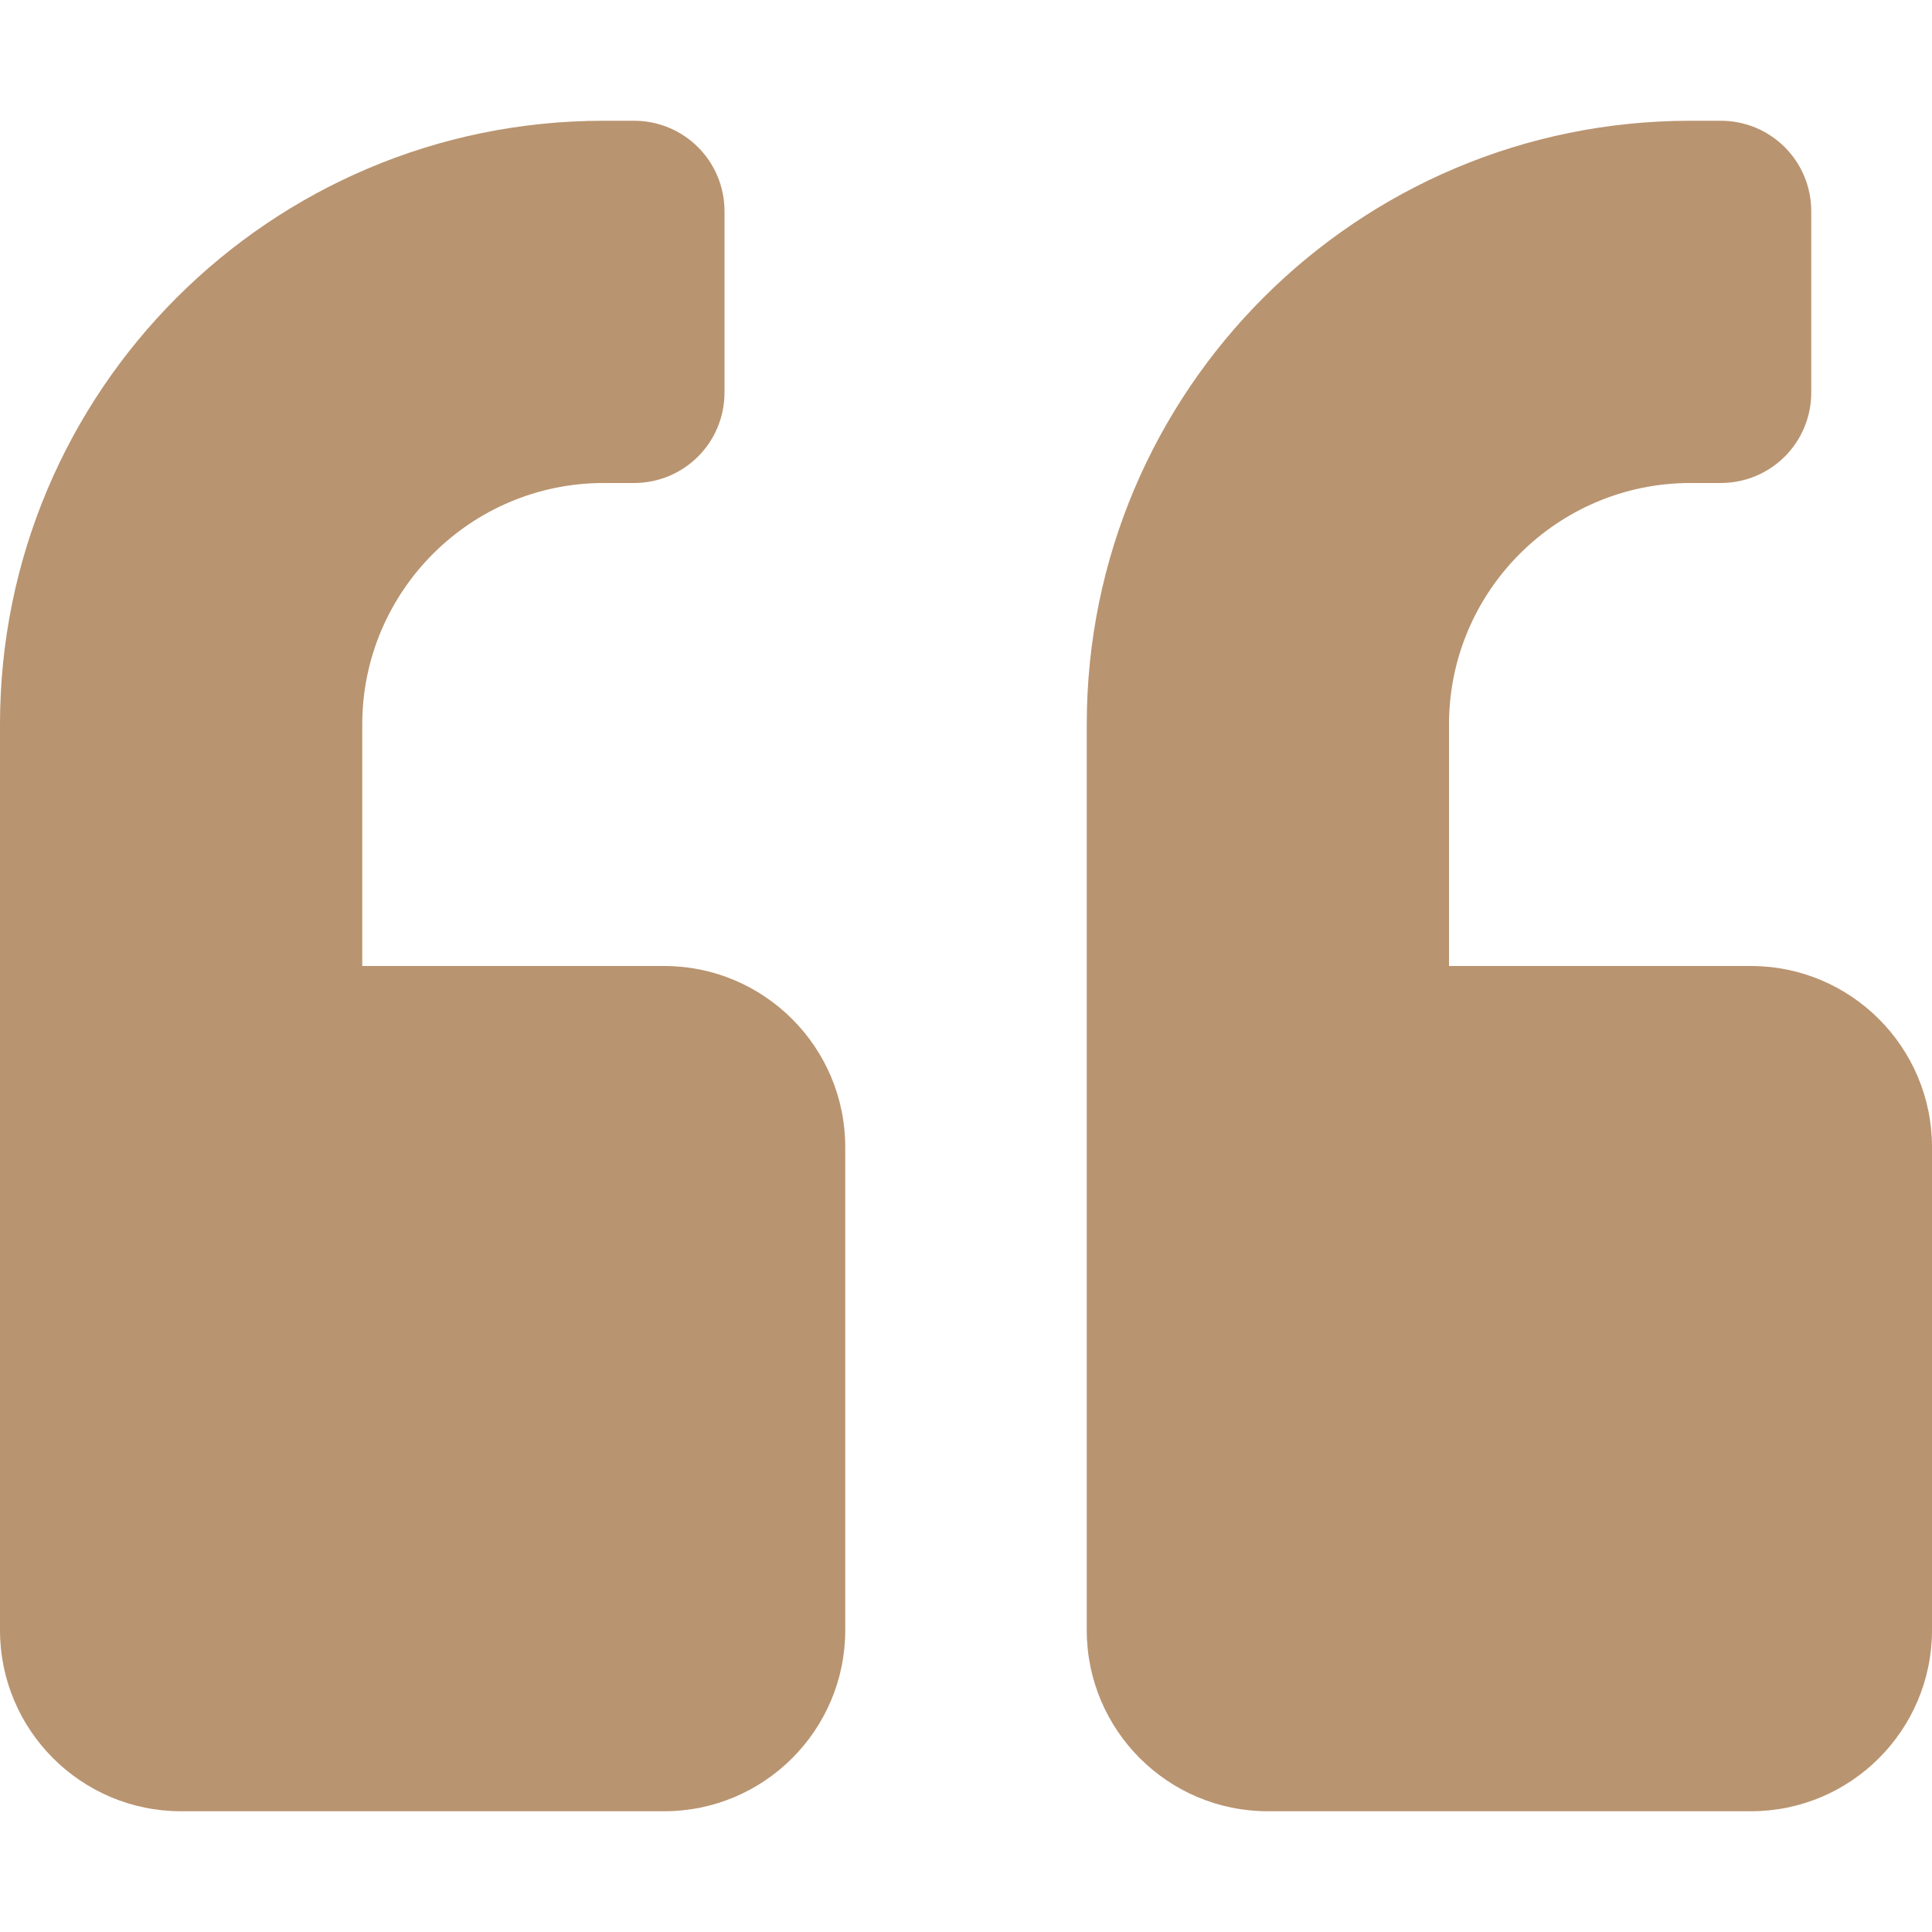
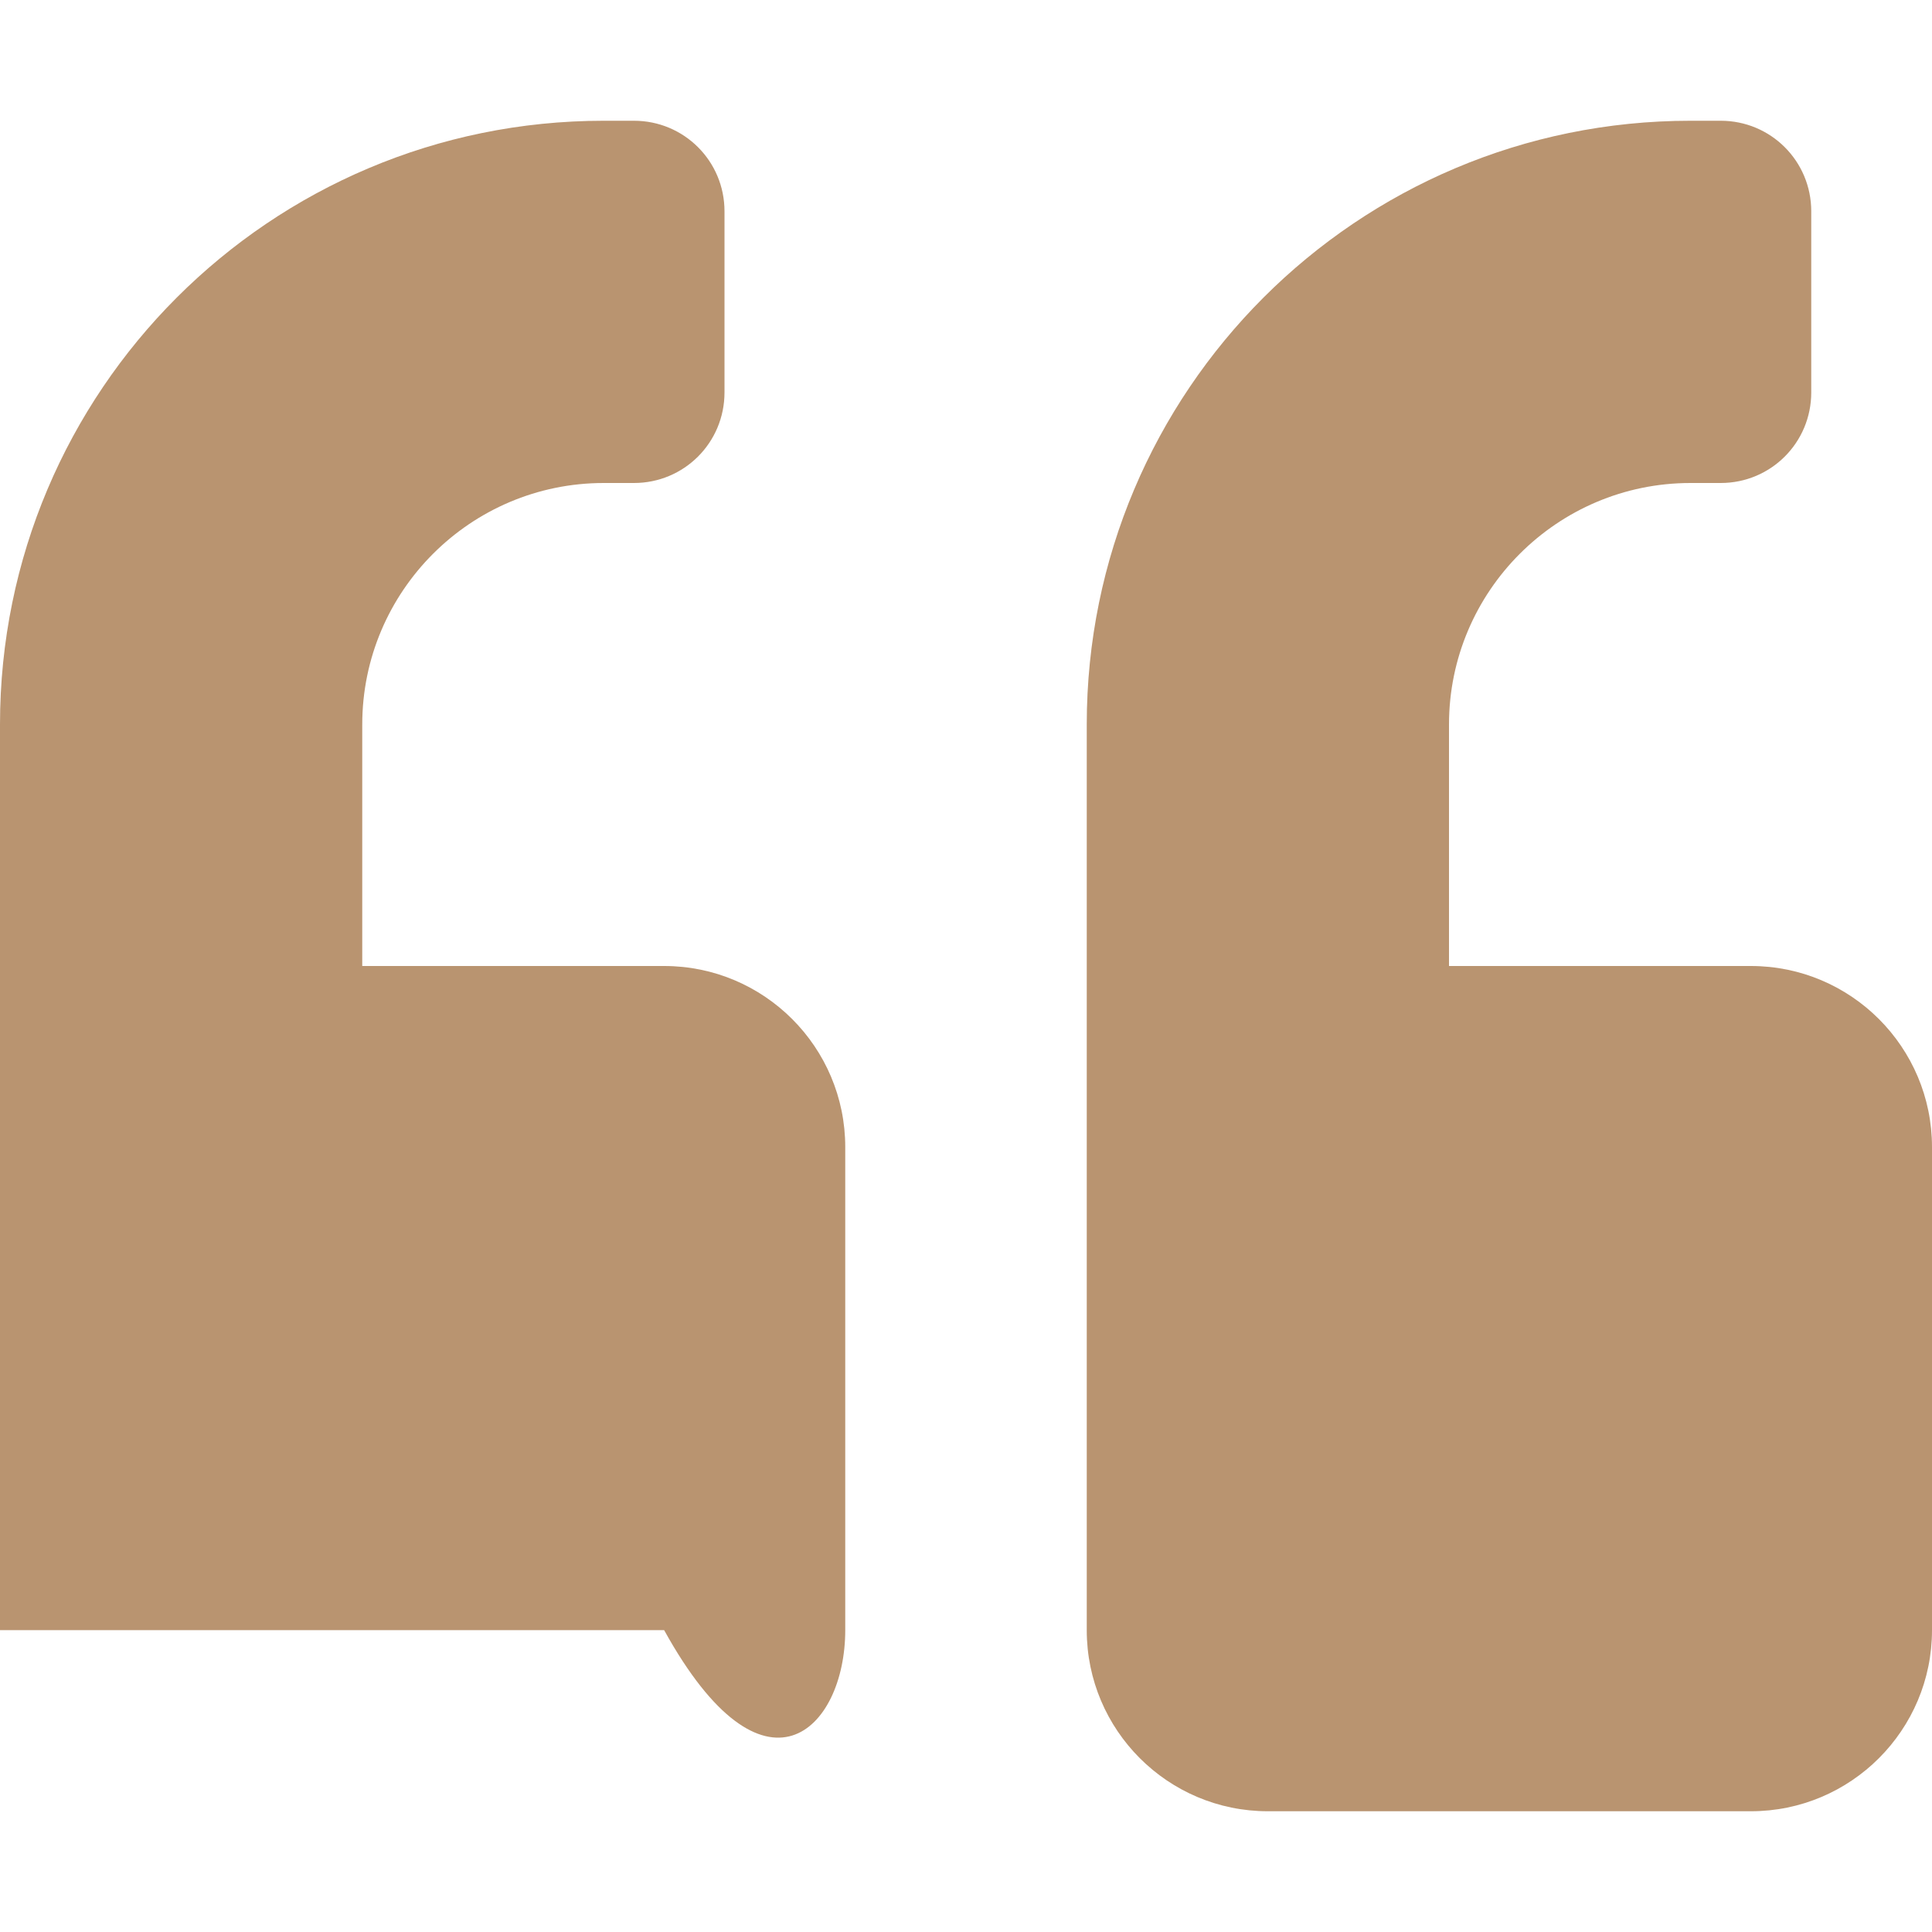
<svg xmlns="http://www.w3.org/2000/svg" width="512" height="512" viewBox="0 0 512 512" fill="none">
-   <path d="M464 256H384V192C384 156.7 412.7 128 448 128H456C469.3 128 480 117.3 480 104V56C480 42.7 469.3 32 456 32H448C359.6 32 288 103.6 288 192V432C288 458.5 309.5 480 336 480H464C490.5 480 512 458.5 512 432V304C512 277.5 490.5 256 464 256ZM176 256H96V192C96 156.7 124.7 128 160 128H168C181.3 128 192 117.3 192 104V56C192 42.7 181.3 32 168 32H160C71.6 32 0 103.6 0 192V432C0 458.5 21.5 480 48 480H176C202.5 480 224 458.5 224 432V304C224 277.5 202.5 256 176 256Z" fill="#B99470" />
+   <path d="M464 256H384V192C384 156.7 412.7 128 448 128H456C469.3 128 480 117.3 480 104V56C480 42.7 469.3 32 456 32H448C359.6 32 288 103.6 288 192V432C288 458.5 309.5 480 336 480H464C490.5 480 512 458.5 512 432V304C512 277.5 490.5 256 464 256ZM176 256H96V192C96 156.7 124.7 128 160 128H168C181.3 128 192 117.3 192 104V56C192 42.7 181.3 32 168 32H160C71.6 32 0 103.6 0 192V432H176C202.5 480 224 458.5 224 432V304C224 277.5 202.5 256 176 256Z" fill="#B99470" />
</svg>